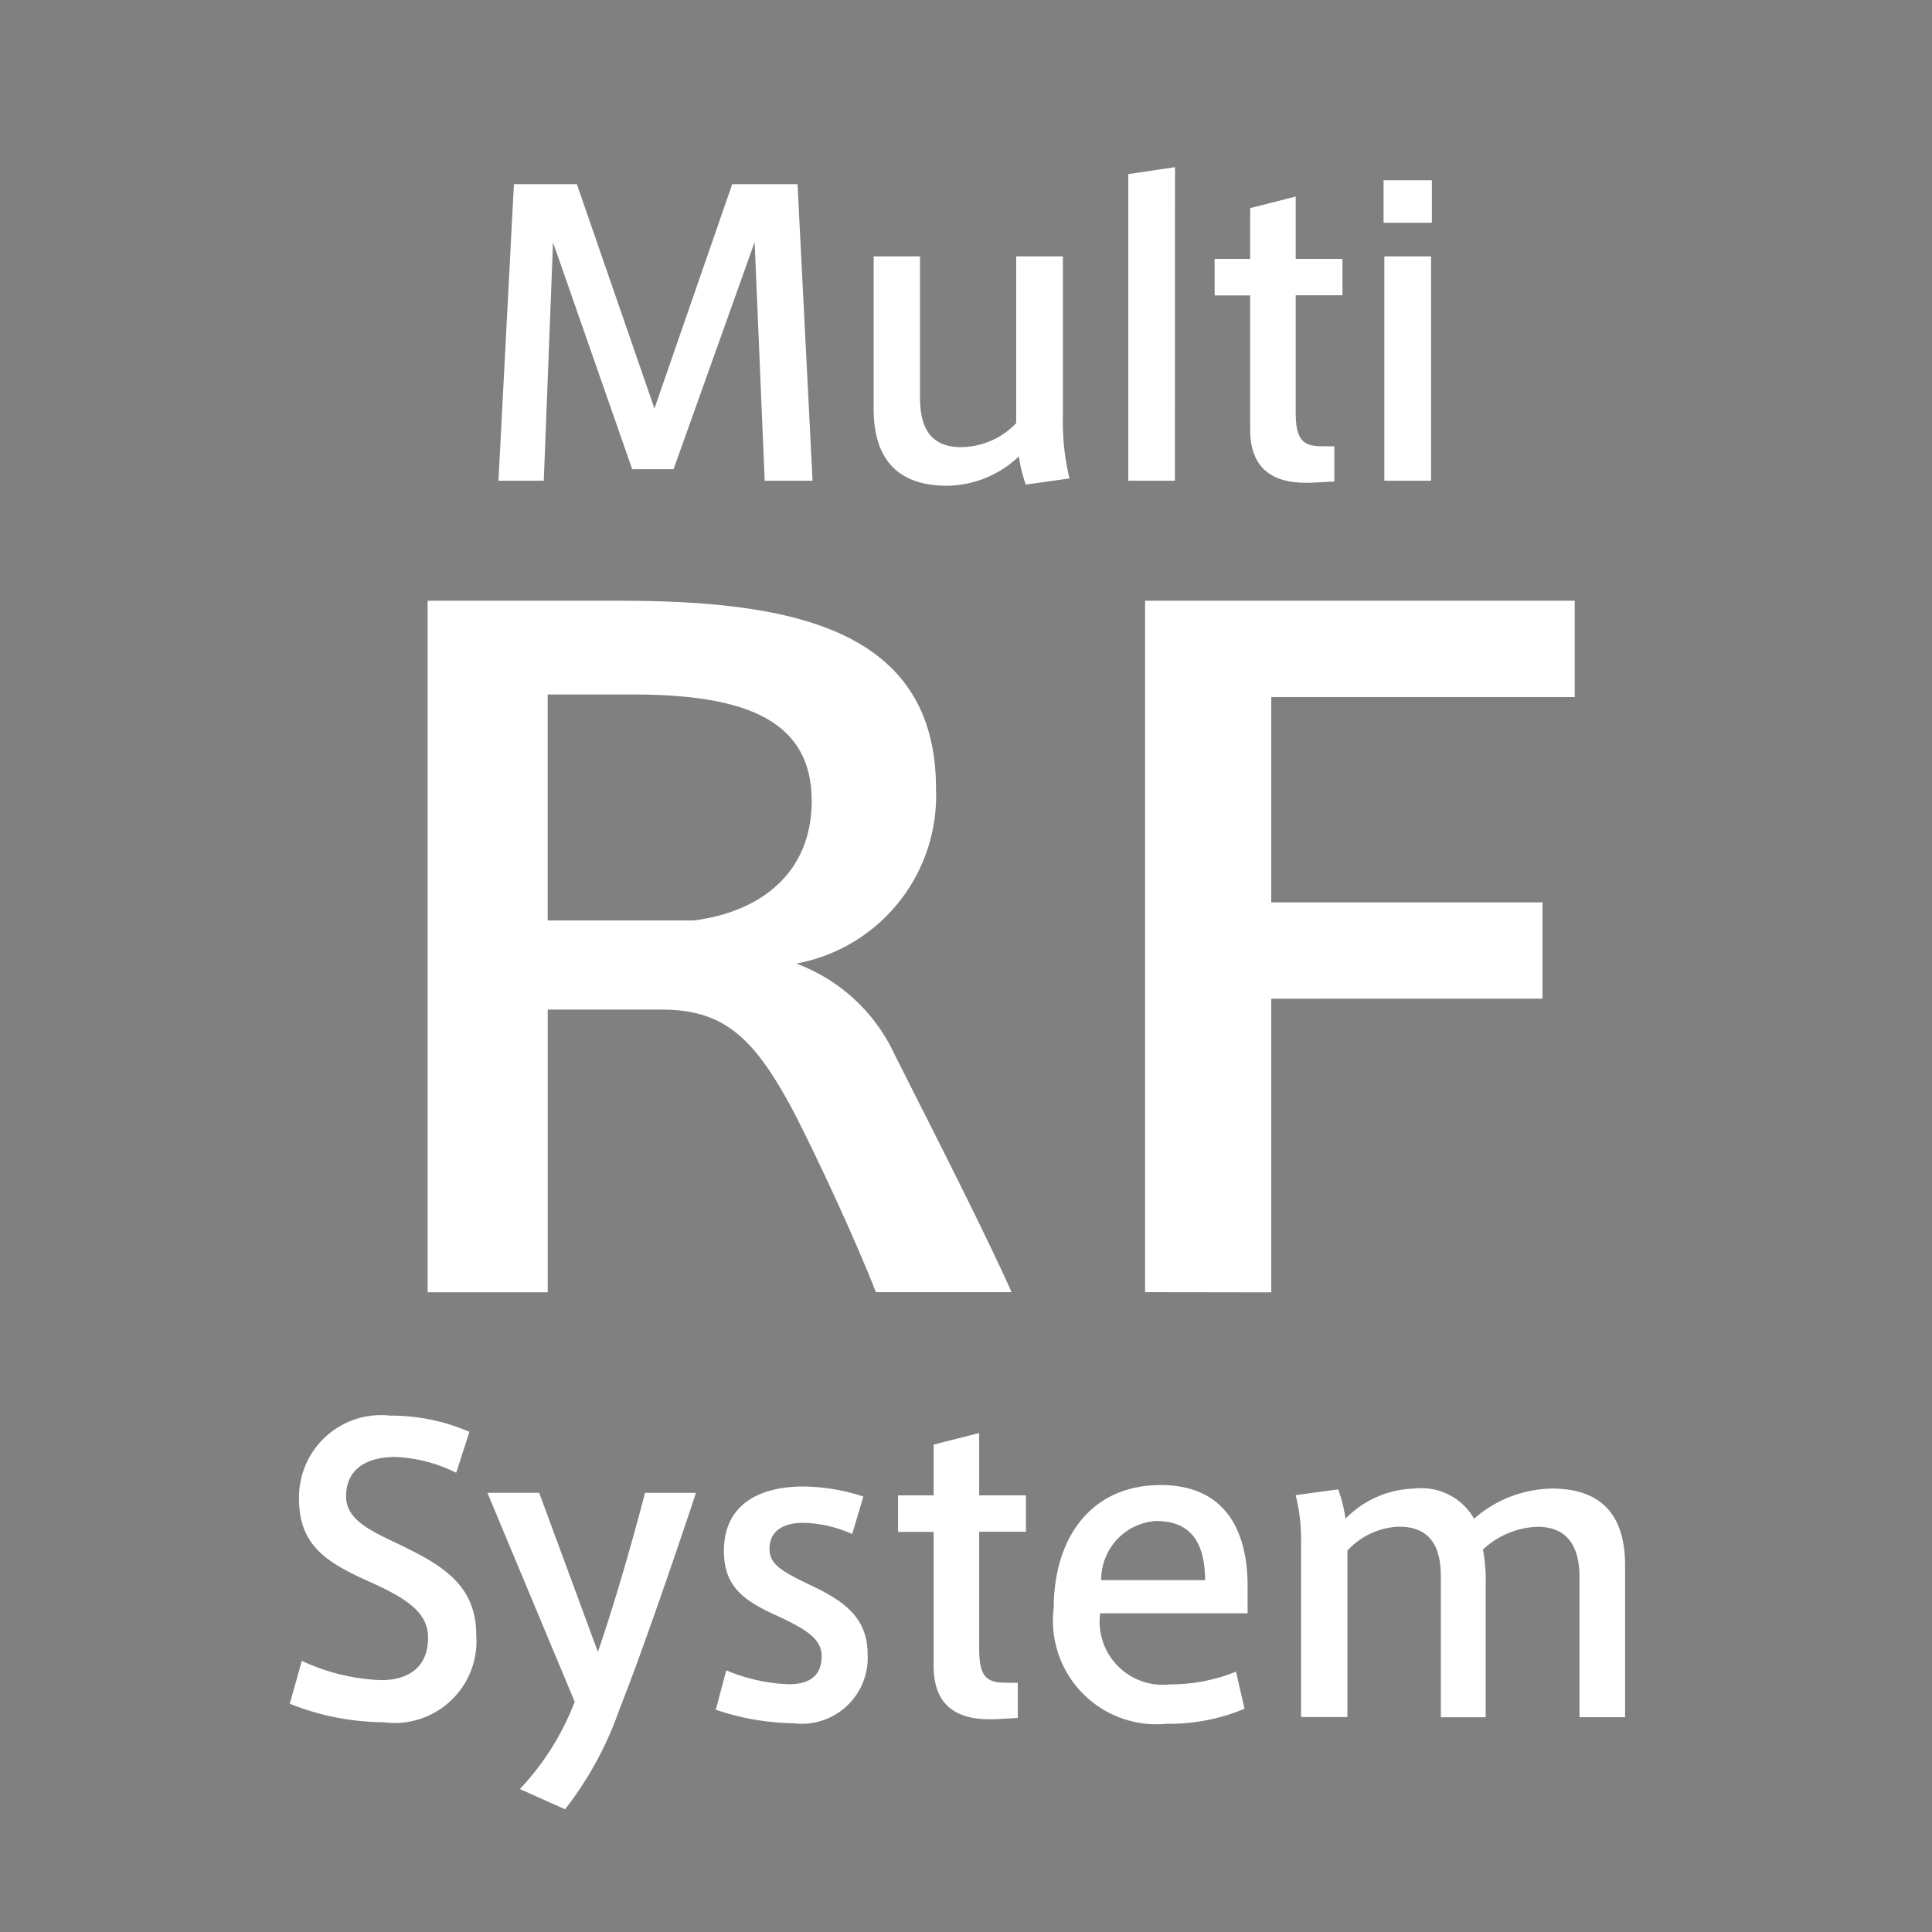
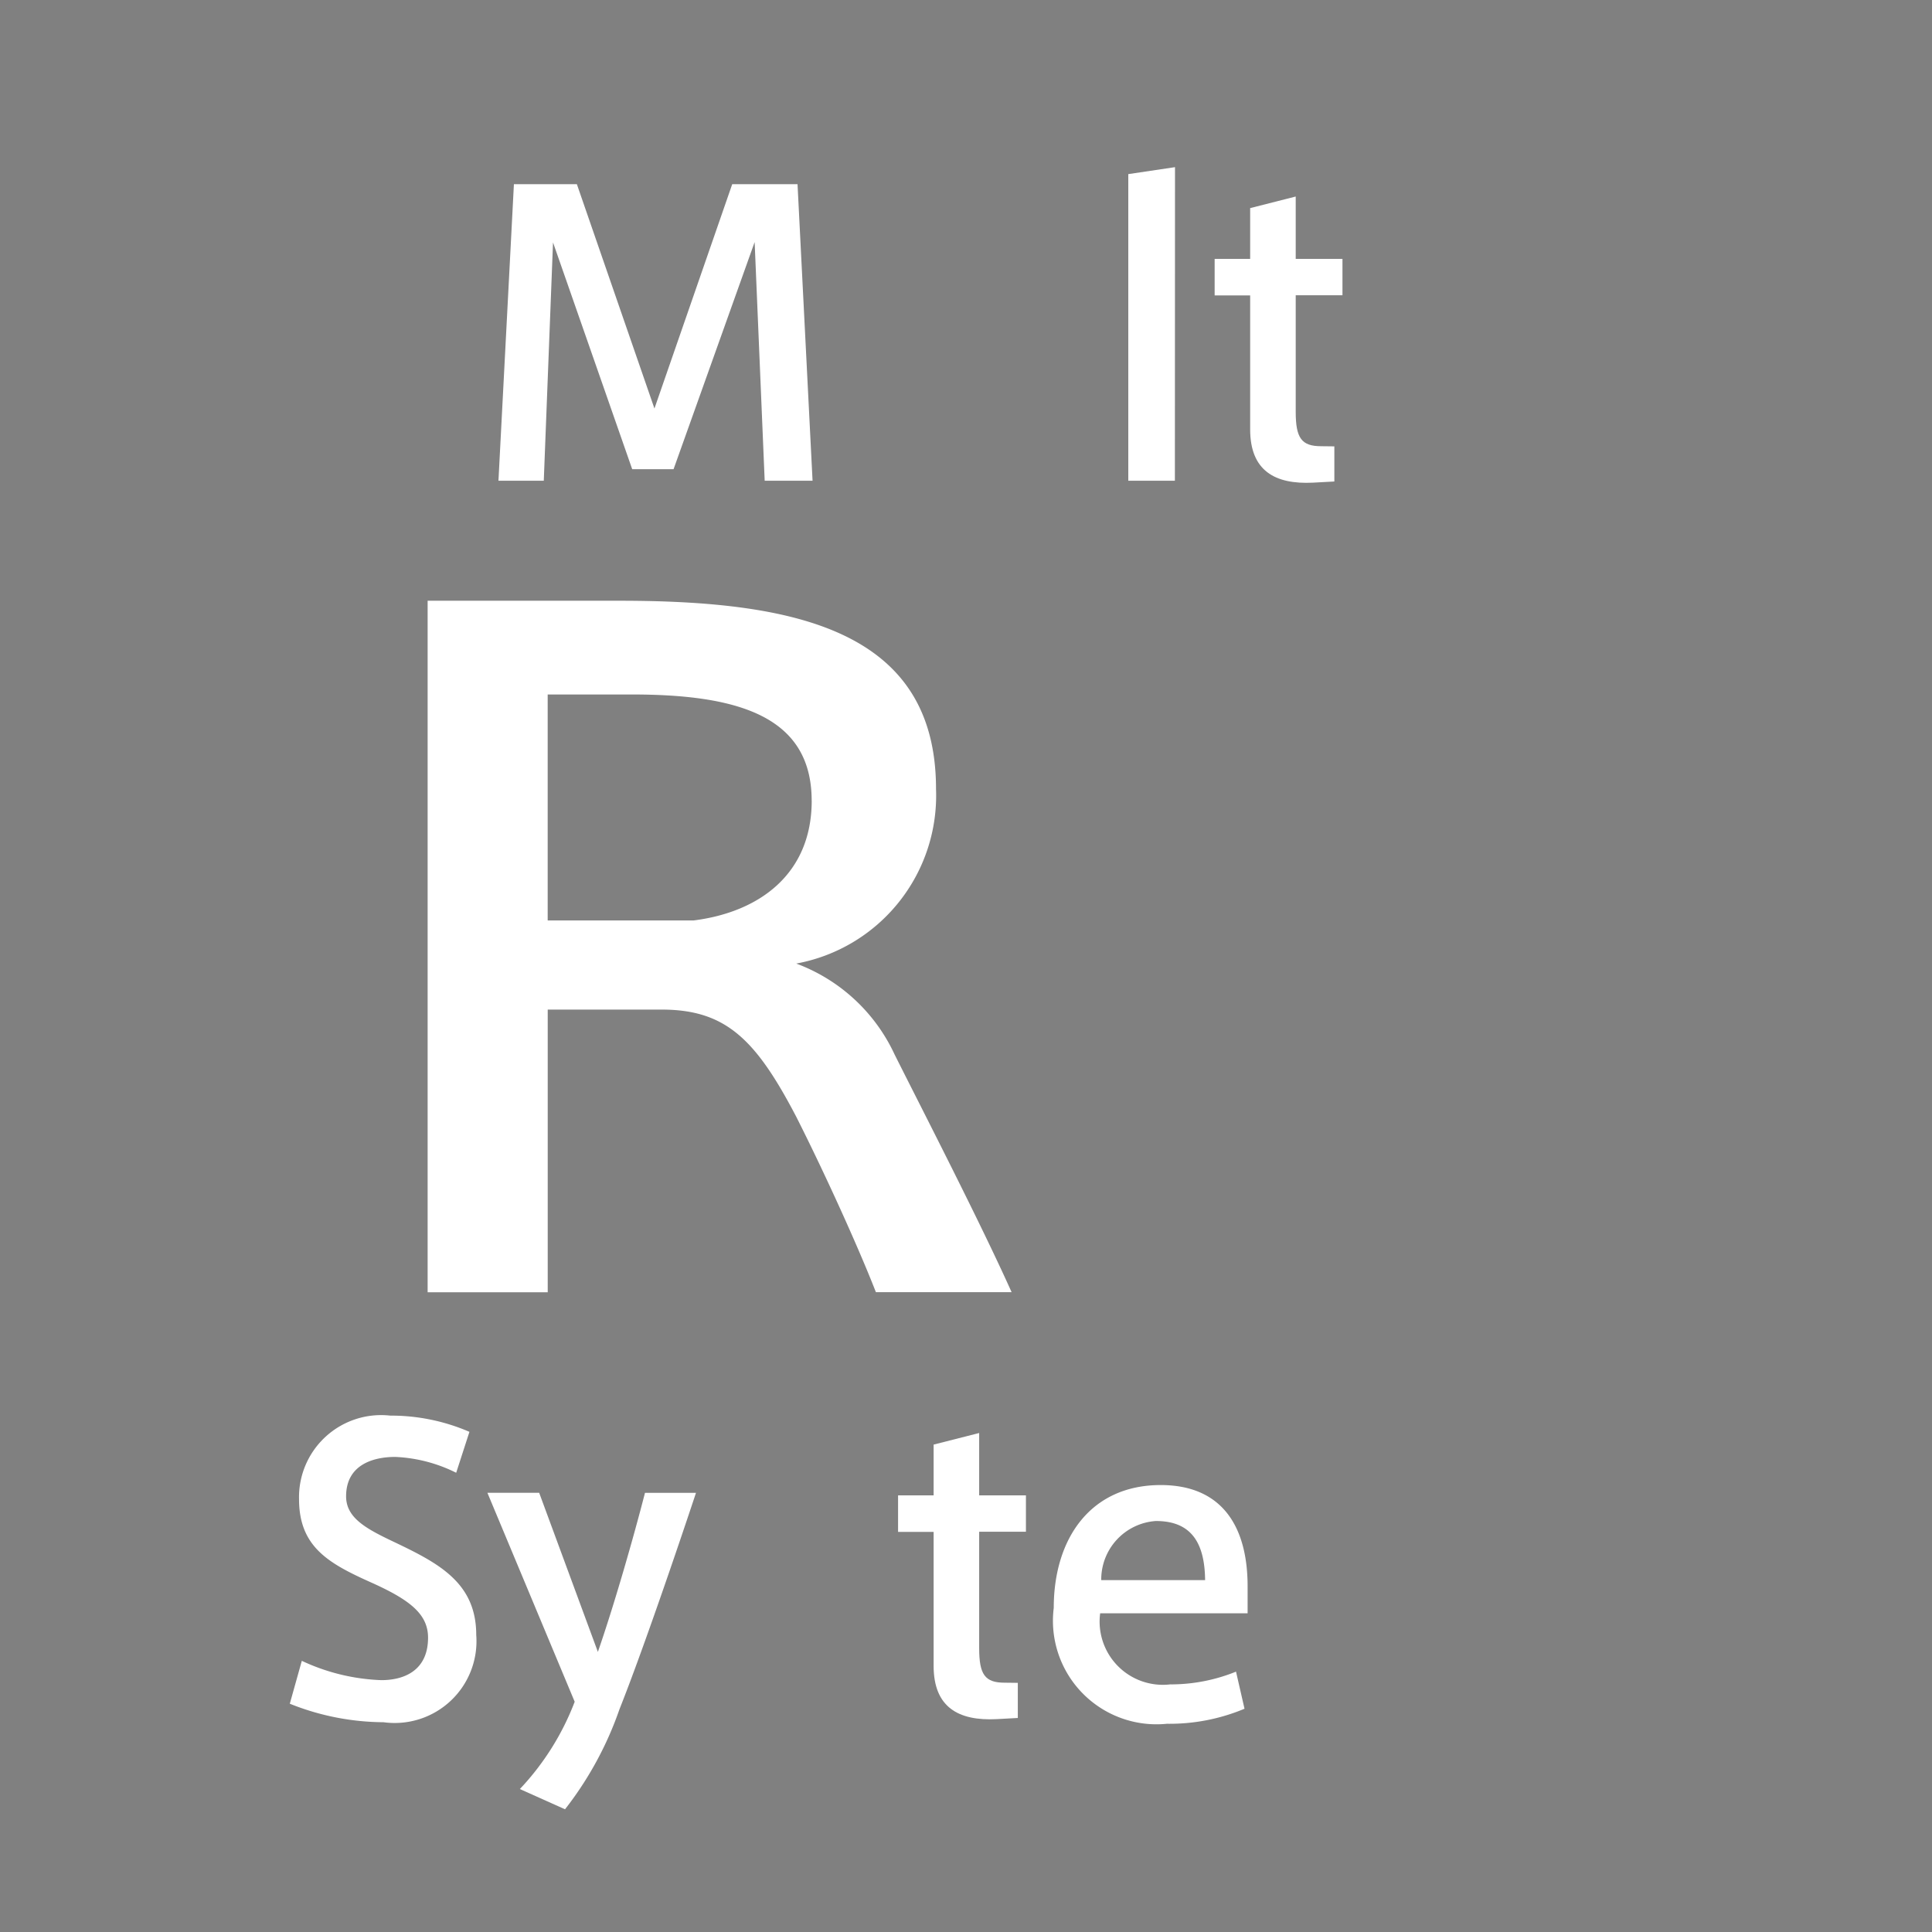
<svg xmlns="http://www.w3.org/2000/svg" width="50" height="50" viewBox="0 0 50 50">
  <defs>
    <style>
      .cls-1 {
        fill: gray;
      }

      .cls-2 {
        fill: #fff;
      }
    </style>
  </defs>
  <g id="レイヤー_2" data-name="レイヤー 2">
    <g id="レイヤー_1-2" data-name="レイヤー 1">
      <g>
        <rect class="cls-1" width="50" height="50" />
        <g>
          <path class="cls-2" d="M20.606,28.9c-1.045-2-1.822-2.772-3.483-2.772H14.175v7.316H11.067V15.547h4.957c4.528,0,8.2.746,8.2,4.87a4.419,4.419,0,0,1-3.617,4.52,4.553,4.553,0,0,1,2.545,2.353c.724,1.444,2.224,4.357,3.028,6.151H22.668C22.186,32.206,21.3,30.272,20.606,28.9Zm.4-8.177c0-2.214-1.956-2.75-4.662-2.75h-2.17v5.848h3.778C19.641,23.608,21.007,22.63,21.007,20.72Z" />
-           <path class="cls-2" d="M29.635,33.441V15.547H40.754V18.04H32.9v5.313h7.02v2.493H32.9v7.6Z" />
        </g>
        <g>
          <path class="cls-2" d="M11.806,38.115a3.891,3.891,0,0,0-1.579-.41c-.55,0-1.27.19-1.27,1.02,0,.58.561.859,1.3,1.209,1.129.54,2.068,1.049,2.068,2.378a2.117,2.117,0,0,1-2.4,2.259A6.583,6.583,0,0,1,7.5,44.092l.311-1.11a5.273,5.273,0,0,0,2.058.5c.579,0,1.209-.24,1.209-1.1,0-.62-.489-.989-1.5-1.44-1.09-.49-1.839-.92-1.839-2.148A2.125,2.125,0,0,1,10.1,36.636a5.113,5.113,0,0,1,2.049.42Z" />
          <path class="cls-2" d="M16.692,38.635h1.32c-.481,1.449-1.39,4.117-1.98,5.6a8.966,8.966,0,0,1-1.409,2.589L13.454,46.3a6.83,6.83,0,0,0,1.419-2.259l-2.259-5.407h1.34l1.519,4.117C15.893,41.543,16.393,39.8,16.692,38.635Z" />
-           <path class="cls-2" d="M22.055,39.7a3.294,3.294,0,0,0-1.28-.29c-.37,0-.86.13-.86.67,0,.39.28.569,1.01.919.829.391,1.529.809,1.529,1.809a1.71,1.71,0,0,1-1.929,1.79,6.532,6.532,0,0,1-2-.35l.27-1.02a4.6,4.6,0,0,0,1.609.36c.46,0,.86-.15.86-.73,0-.45-.411-.7-1.19-1.059-.809-.37-1.339-.73-1.339-1.659,0-1.37,1.169-1.669,2.039-1.669a5.121,5.121,0,0,1,1.569.259Z" />
          <path class="cls-2" d="M26.341,43.552v.909l-.55.03c-.989.05-1.629-.309-1.629-1.379V39.645h-.92V38.7h.92V37.386l1.179-.3V38.7h1.21v.941h-1.21v3.017c0,.68.15.89.66.89Z" />
          <path class="cls-2" d="M30.3,43.592a4.5,4.5,0,0,0,1.688-.33l.22.96a5.019,5.019,0,0,1-2.009.389,2.679,2.679,0,0,1-2.928-3c0-1.789.95-3.178,2.768-3.178,1.609,0,2.249,1.1,2.249,2.619v.7H28.472a1.636,1.636,0,0,0,1.818,1.839Zm-.391-4.228a1.516,1.516,0,0,0-1.409,1.53h2.688c-.009-.94-.339-1.53-1.268-1.53Z" />
-           <path class="cls-2" d="M36.6,38.524a1.567,1.567,0,0,1,1.549.781,3.125,3.125,0,0,1,2.019-.781c1.489,0,1.889.94,1.889,1.98v3.937h-1.18V40.813c0-.719-.26-1.3-1.089-1.3a2.167,2.167,0,0,0-1.409.59,4.343,4.343,0,0,1,.07.939v3.4h-1.16V40.8c0-.741-.25-1.29-1.089-1.29a1.909,1.909,0,0,0-1.329.62v4.307h-1.2V39.894a4.552,4.552,0,0,0-.14-1.2l1.1-.149a3.436,3.436,0,0,1,.189.76A2.584,2.584,0,0,1,36.6,38.524Z" />
        </g>
        <g>
          <path class="cls-2" d="M17.432,12.142H16.361L14.312,6.274l-.239,6.167H12.9l.4-7.675h1.629l2.008,5.806L18.95,4.766h1.69l.389,7.675H19.79l-.26-6.176Z" />
-           <path class="cls-2" d="M24.51,12.571c-1.5,0-1.9-.949-1.9-1.989V6.635h1.2v3.658c0,.729.24,1.279,1.059,1.279a2,2,0,0,0,1.43-.62V6.635h1.209v4.137a6.257,6.257,0,0,0,.17,1.61l-1.13.159a3.684,3.684,0,0,1-.18-.729A2.741,2.741,0,0,1,24.51,12.571Z" />
          <path class="cls-2" d="M30.406,12.441H29.2V4.506l1.209-.18Z" />
          <path class="cls-2" d="M34.533,11.552v.909l-.55.03c-.989.05-1.629-.309-1.629-1.379V7.645h-.919V6.7h.919V5.386l1.179-.3V6.7h1.21v.941h-1.21v3.017c0,.68.151.89.66.89Z" />
-           <path class="cls-2" d="M37.057,5.765h-1.25v-1.1h1.25Zm-.021,6.676H35.827V6.635h1.209Z" />
        </g>
      </g>
    </g>
  </g>
</svg>